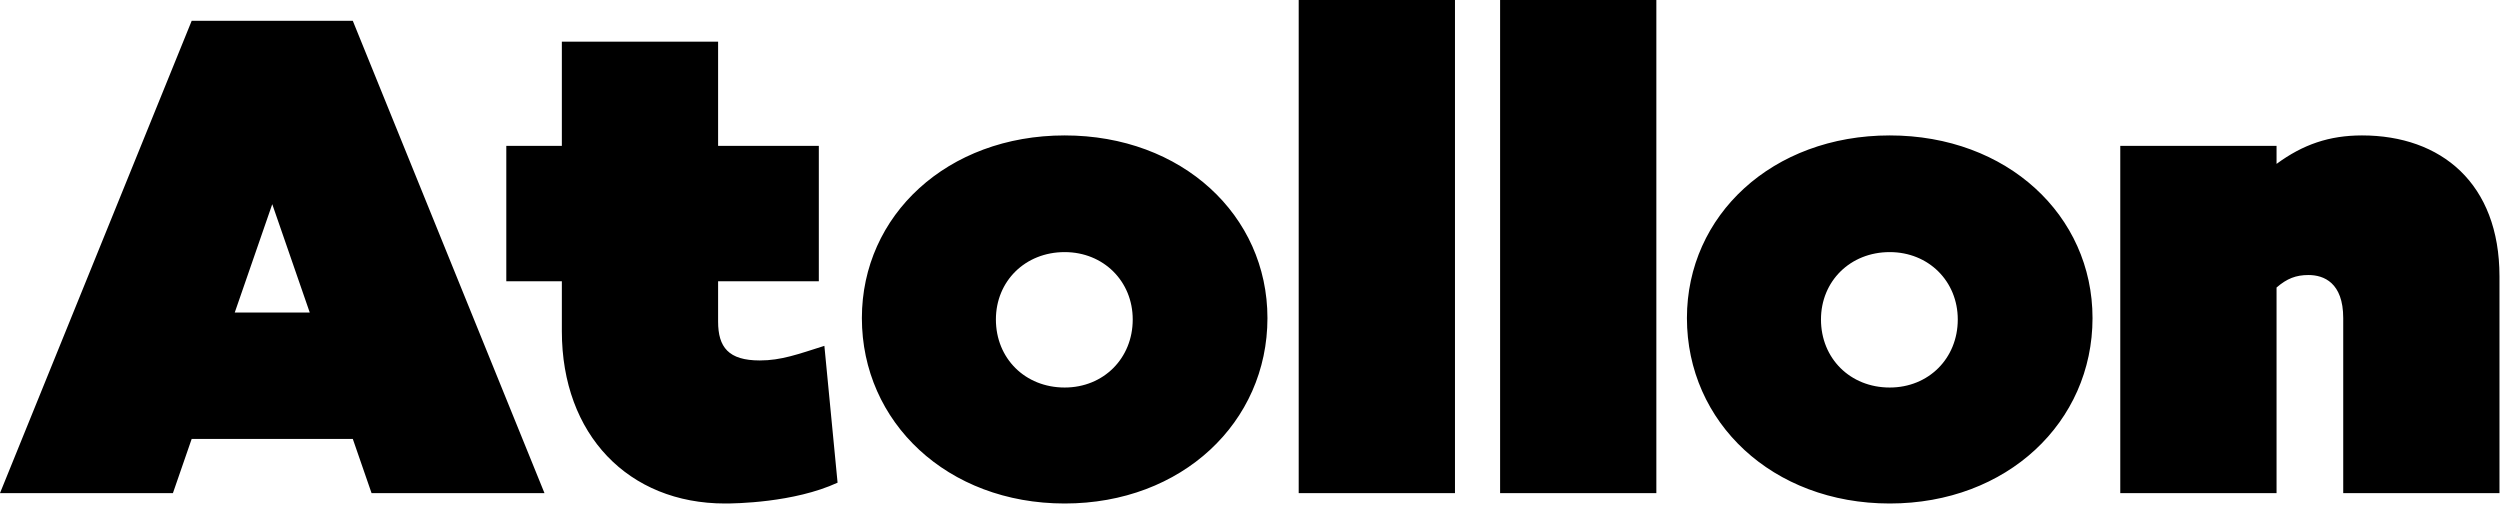
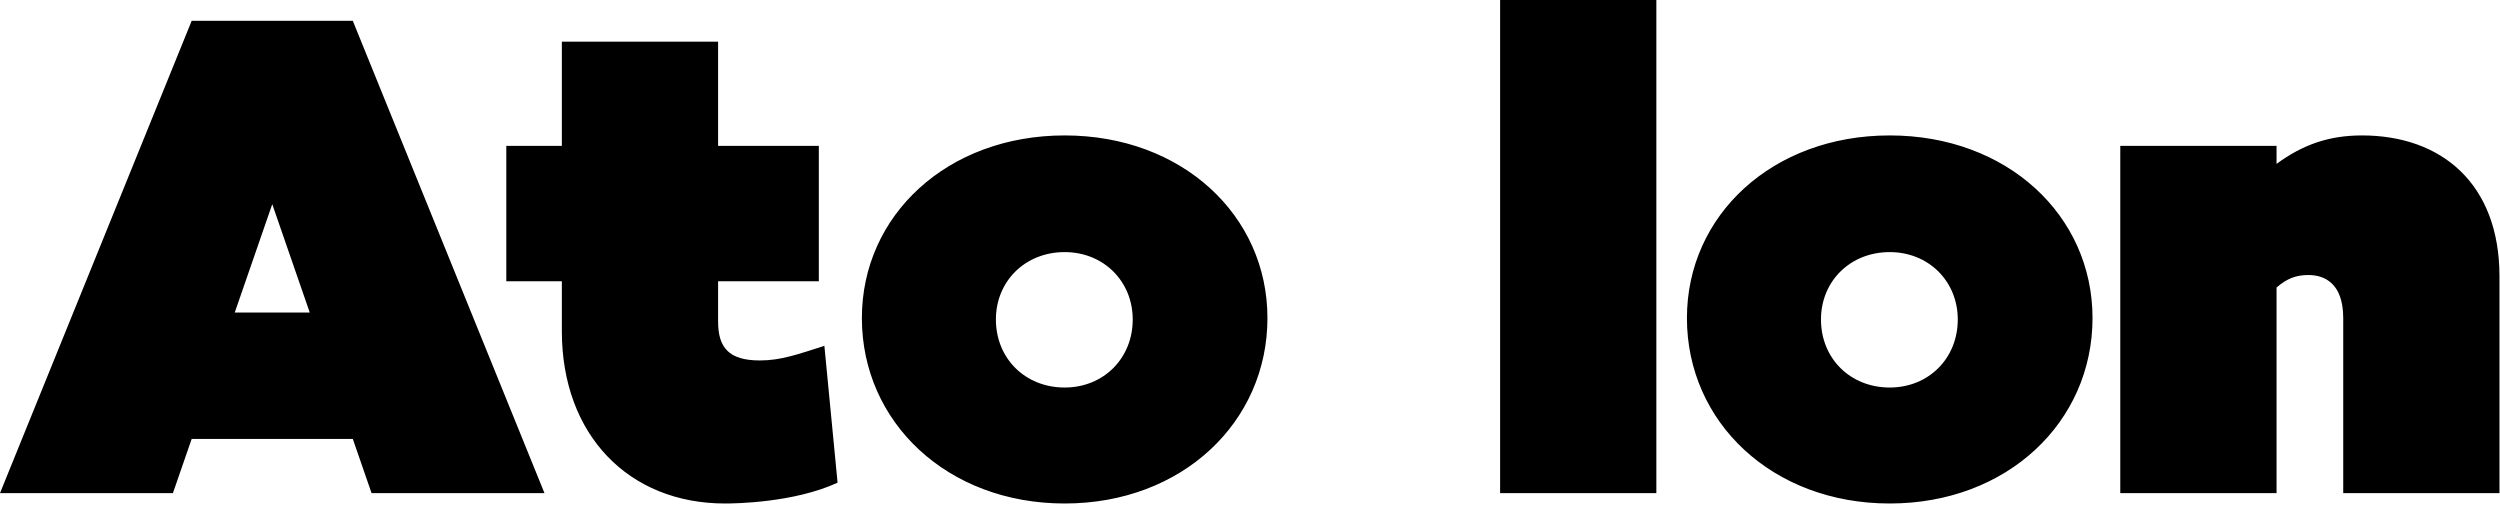
<svg xmlns="http://www.w3.org/2000/svg" width="100" height="21" viewBox="0 0 100 21" fill="none">
-   <path fill-rule="evenodd" clip-rule="evenodd" d="M94.479 5.417C93.174 5.417 92.118 5.778 91.062 6.556V5.834H84.811V19.724H91.062V11.501C91.478 11.14 91.84 11.001 92.341 11.001C92.951 11.001 93.729 11.306 93.729 12.723V19.724H99.979V11.056C99.979 7.334 97.646 5.417 94.479 5.417ZM75.589 15.501C74.005 15.501 72.839 14.334 72.839 12.779C72.839 11.251 74.005 10.084 75.589 10.084C77.145 10.084 78.311 11.251 78.311 12.779C78.311 14.334 77.145 15.501 75.589 15.501ZM75.589 5.417C70.894 5.417 67.477 8.612 67.477 12.723C67.477 16.89 70.894 20.14 75.589 20.14C80.283 20.14 83.701 16.89 83.701 12.723C83.701 8.612 80.283 5.417 75.589 5.417ZM60.004 19.724H66.254V0H60.004V19.724ZM51.948 19.724H58.199V0H51.948V19.724ZM42.587 15.501C41.003 15.501 39.836 14.334 39.836 12.779C39.836 11.251 41.003 10.084 42.587 10.084C44.142 10.084 45.309 11.251 45.309 12.779C45.309 14.334 44.142 15.501 42.587 15.501ZM42.587 5.417C37.892 5.417 34.475 8.612 34.475 12.723C34.475 16.89 37.892 20.14 42.587 20.14C47.281 20.14 50.698 16.89 50.698 12.723C50.698 8.612 47.281 5.417 42.587 5.417ZM32.975 13.834C31.919 14.168 31.252 14.418 30.391 14.418C29.141 14.418 28.724 13.89 28.724 12.862V11.251H32.753V5.834H28.724V1.667H22.474V5.834H20.252V11.251H22.474V13.251C22.474 17.39 25.141 20.14 29.002 20.14C29.391 20.14 31.753 20.113 33.503 19.307L32.975 13.834ZM9.39 12.501L10.89 8.167L12.39 12.501H9.39ZM14.862 19.724H21.779L14.112 0.833H7.667L0 19.724H6.917L7.667 17.557H14.112L14.862 19.724Z" fill="black" />
+   <path fill-rule="evenodd" clip-rule="evenodd" d="M94.479 5.417C93.174 5.417 92.118 5.778 91.062 6.556V5.834H84.811V19.724H91.062V11.501C91.478 11.14 91.84 11.001 92.341 11.001C92.951 11.001 93.729 11.306 93.729 12.723V19.724H99.979V11.056C99.979 7.334 97.646 5.417 94.479 5.417ZM75.589 15.501C74.005 15.501 72.839 14.334 72.839 12.779C72.839 11.251 74.005 10.084 75.589 10.084C77.145 10.084 78.311 11.251 78.311 12.779C78.311 14.334 77.145 15.501 75.589 15.501ZM75.589 5.417C70.894 5.417 67.477 8.612 67.477 12.723C67.477 16.89 70.894 20.14 75.589 20.14C80.283 20.14 83.701 16.89 83.701 12.723C83.701 8.612 80.283 5.417 75.589 5.417ZM60.004 19.724H66.254V0H60.004V19.724ZM51.948 19.724V0H51.948V19.724ZM42.587 15.501C41.003 15.501 39.836 14.334 39.836 12.779C39.836 11.251 41.003 10.084 42.587 10.084C44.142 10.084 45.309 11.251 45.309 12.779C45.309 14.334 44.142 15.501 42.587 15.501ZM42.587 5.417C37.892 5.417 34.475 8.612 34.475 12.723C34.475 16.89 37.892 20.14 42.587 20.14C47.281 20.14 50.698 16.89 50.698 12.723C50.698 8.612 47.281 5.417 42.587 5.417ZM32.975 13.834C31.919 14.168 31.252 14.418 30.391 14.418C29.141 14.418 28.724 13.89 28.724 12.862V11.251H32.753V5.834H28.724V1.667H22.474V5.834H20.252V11.251H22.474V13.251C22.474 17.39 25.141 20.14 29.002 20.14C29.391 20.14 31.753 20.113 33.503 19.307L32.975 13.834ZM9.39 12.501L10.89 8.167L12.39 12.501H9.39ZM14.862 19.724H21.779L14.112 0.833H7.667L0 19.724H6.917L7.667 17.557H14.112L14.862 19.724Z" fill="black" />
</svg>